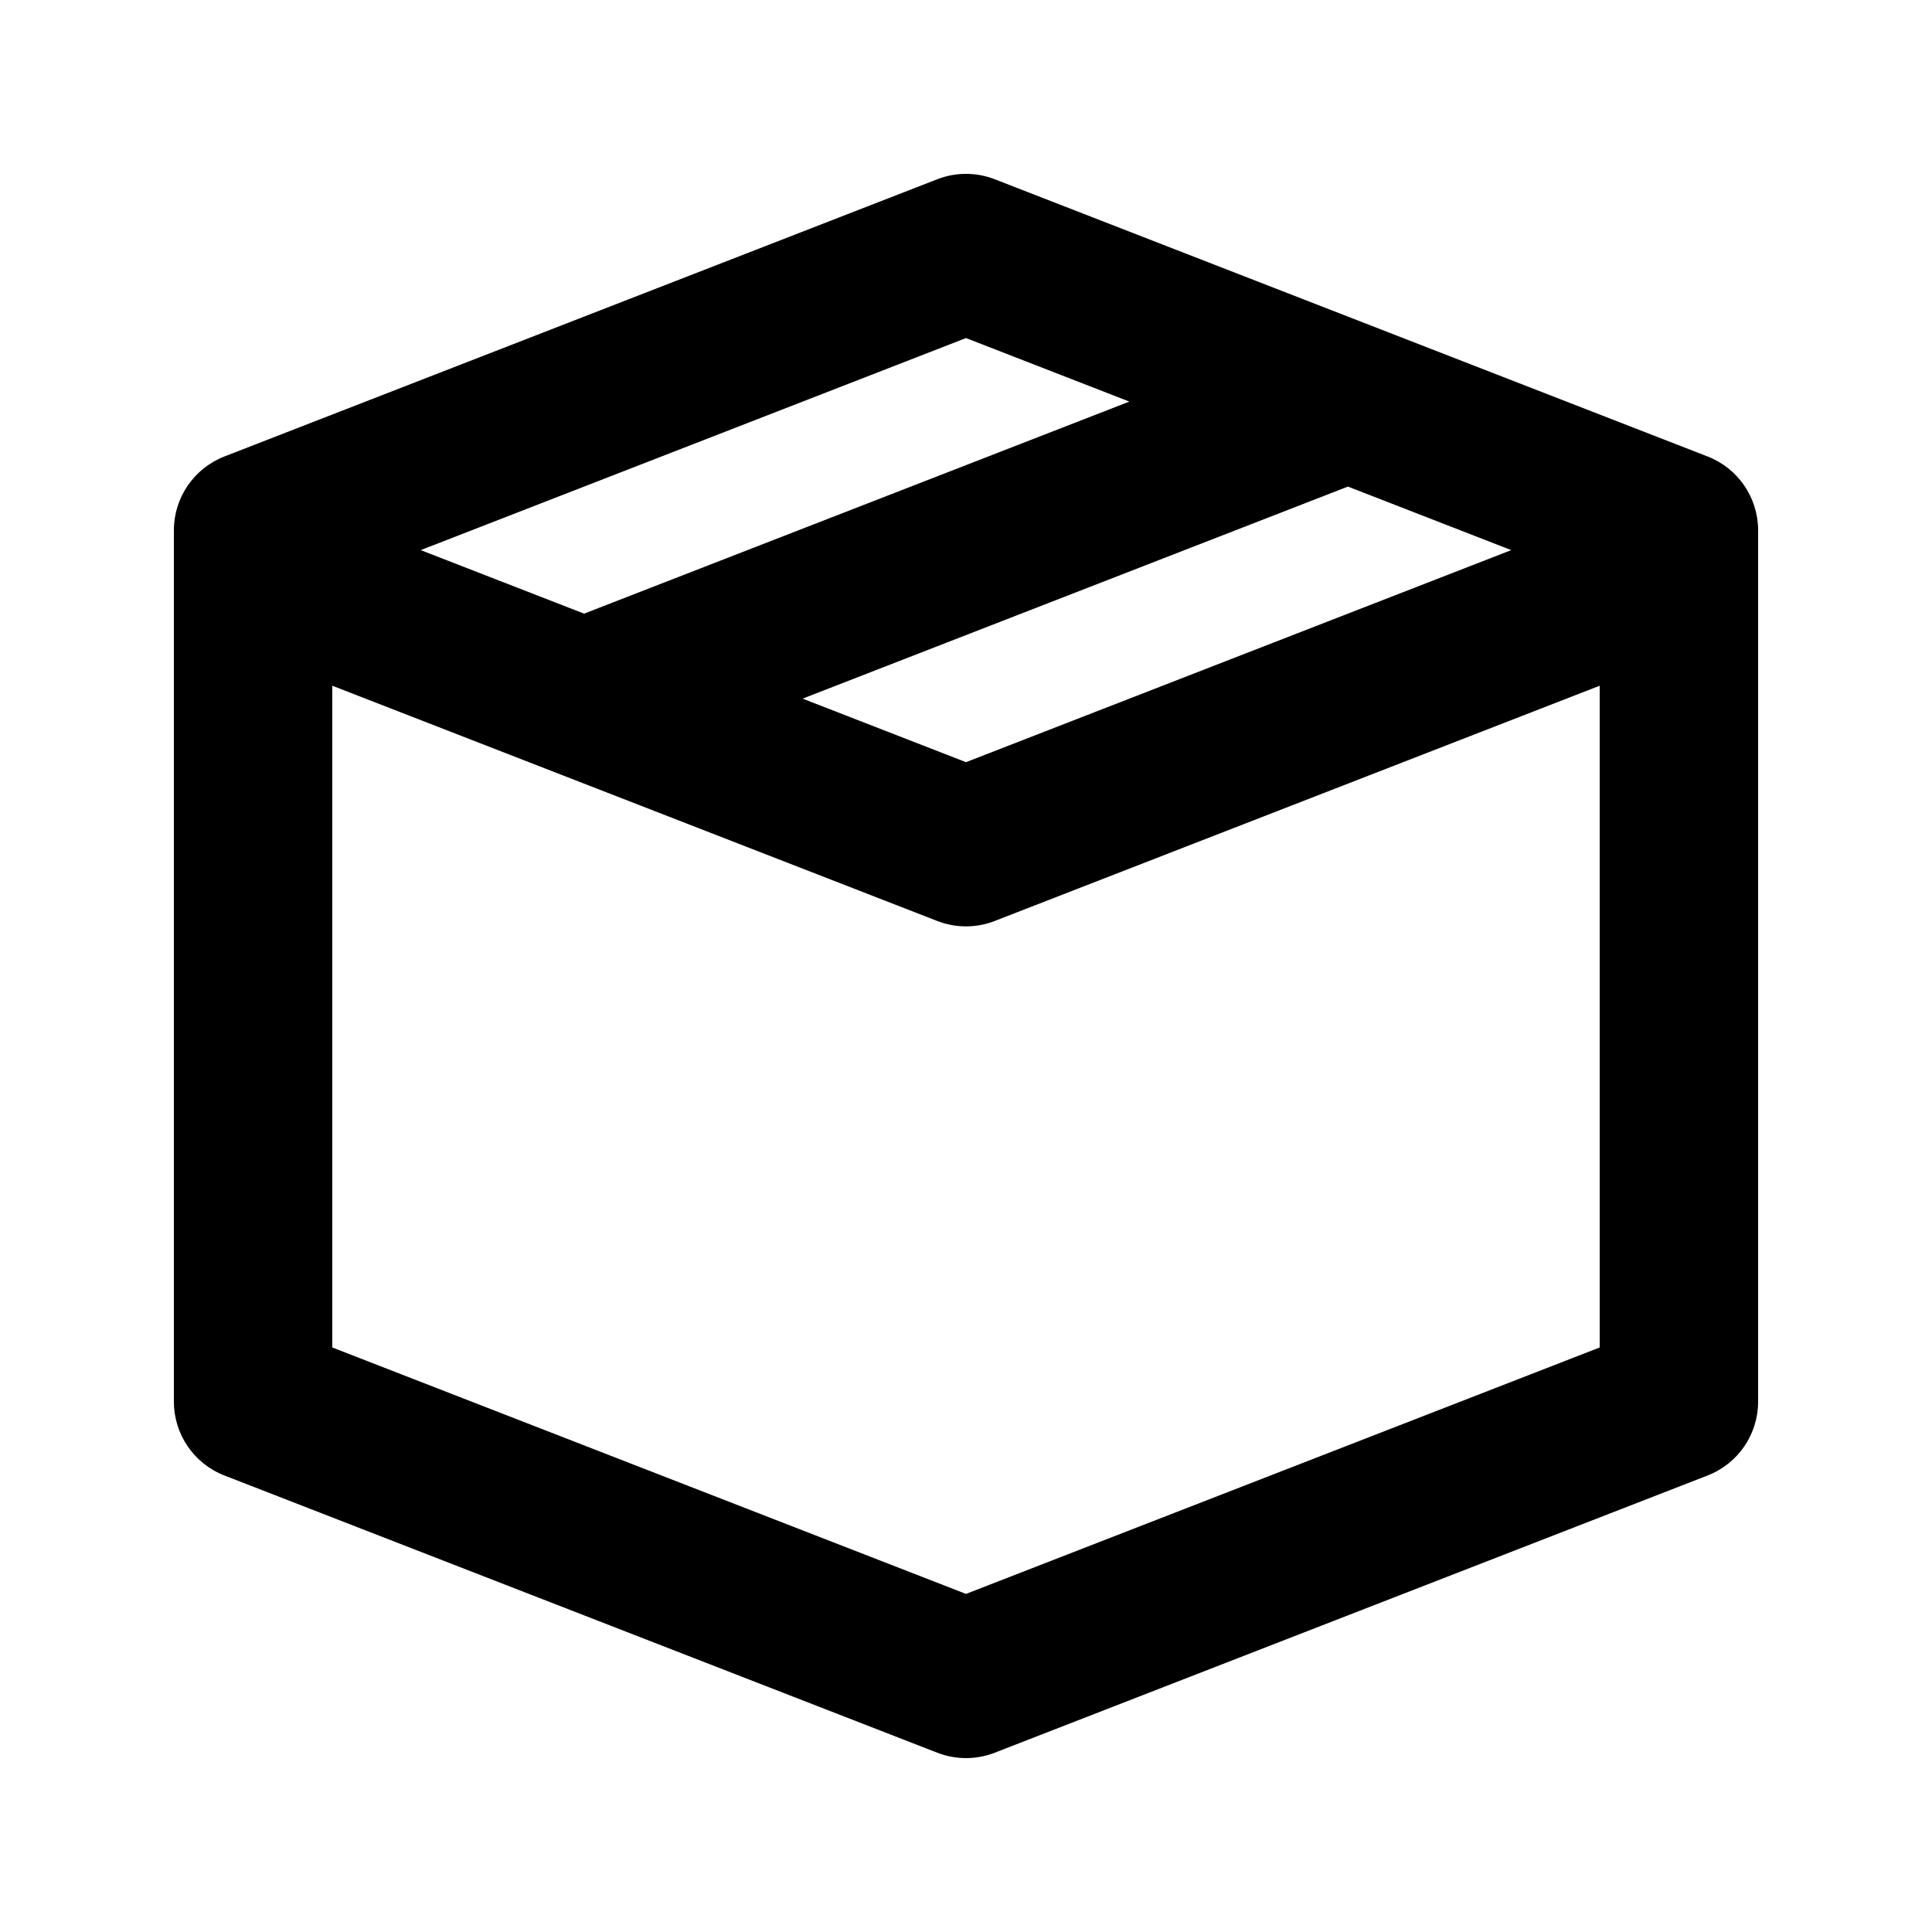
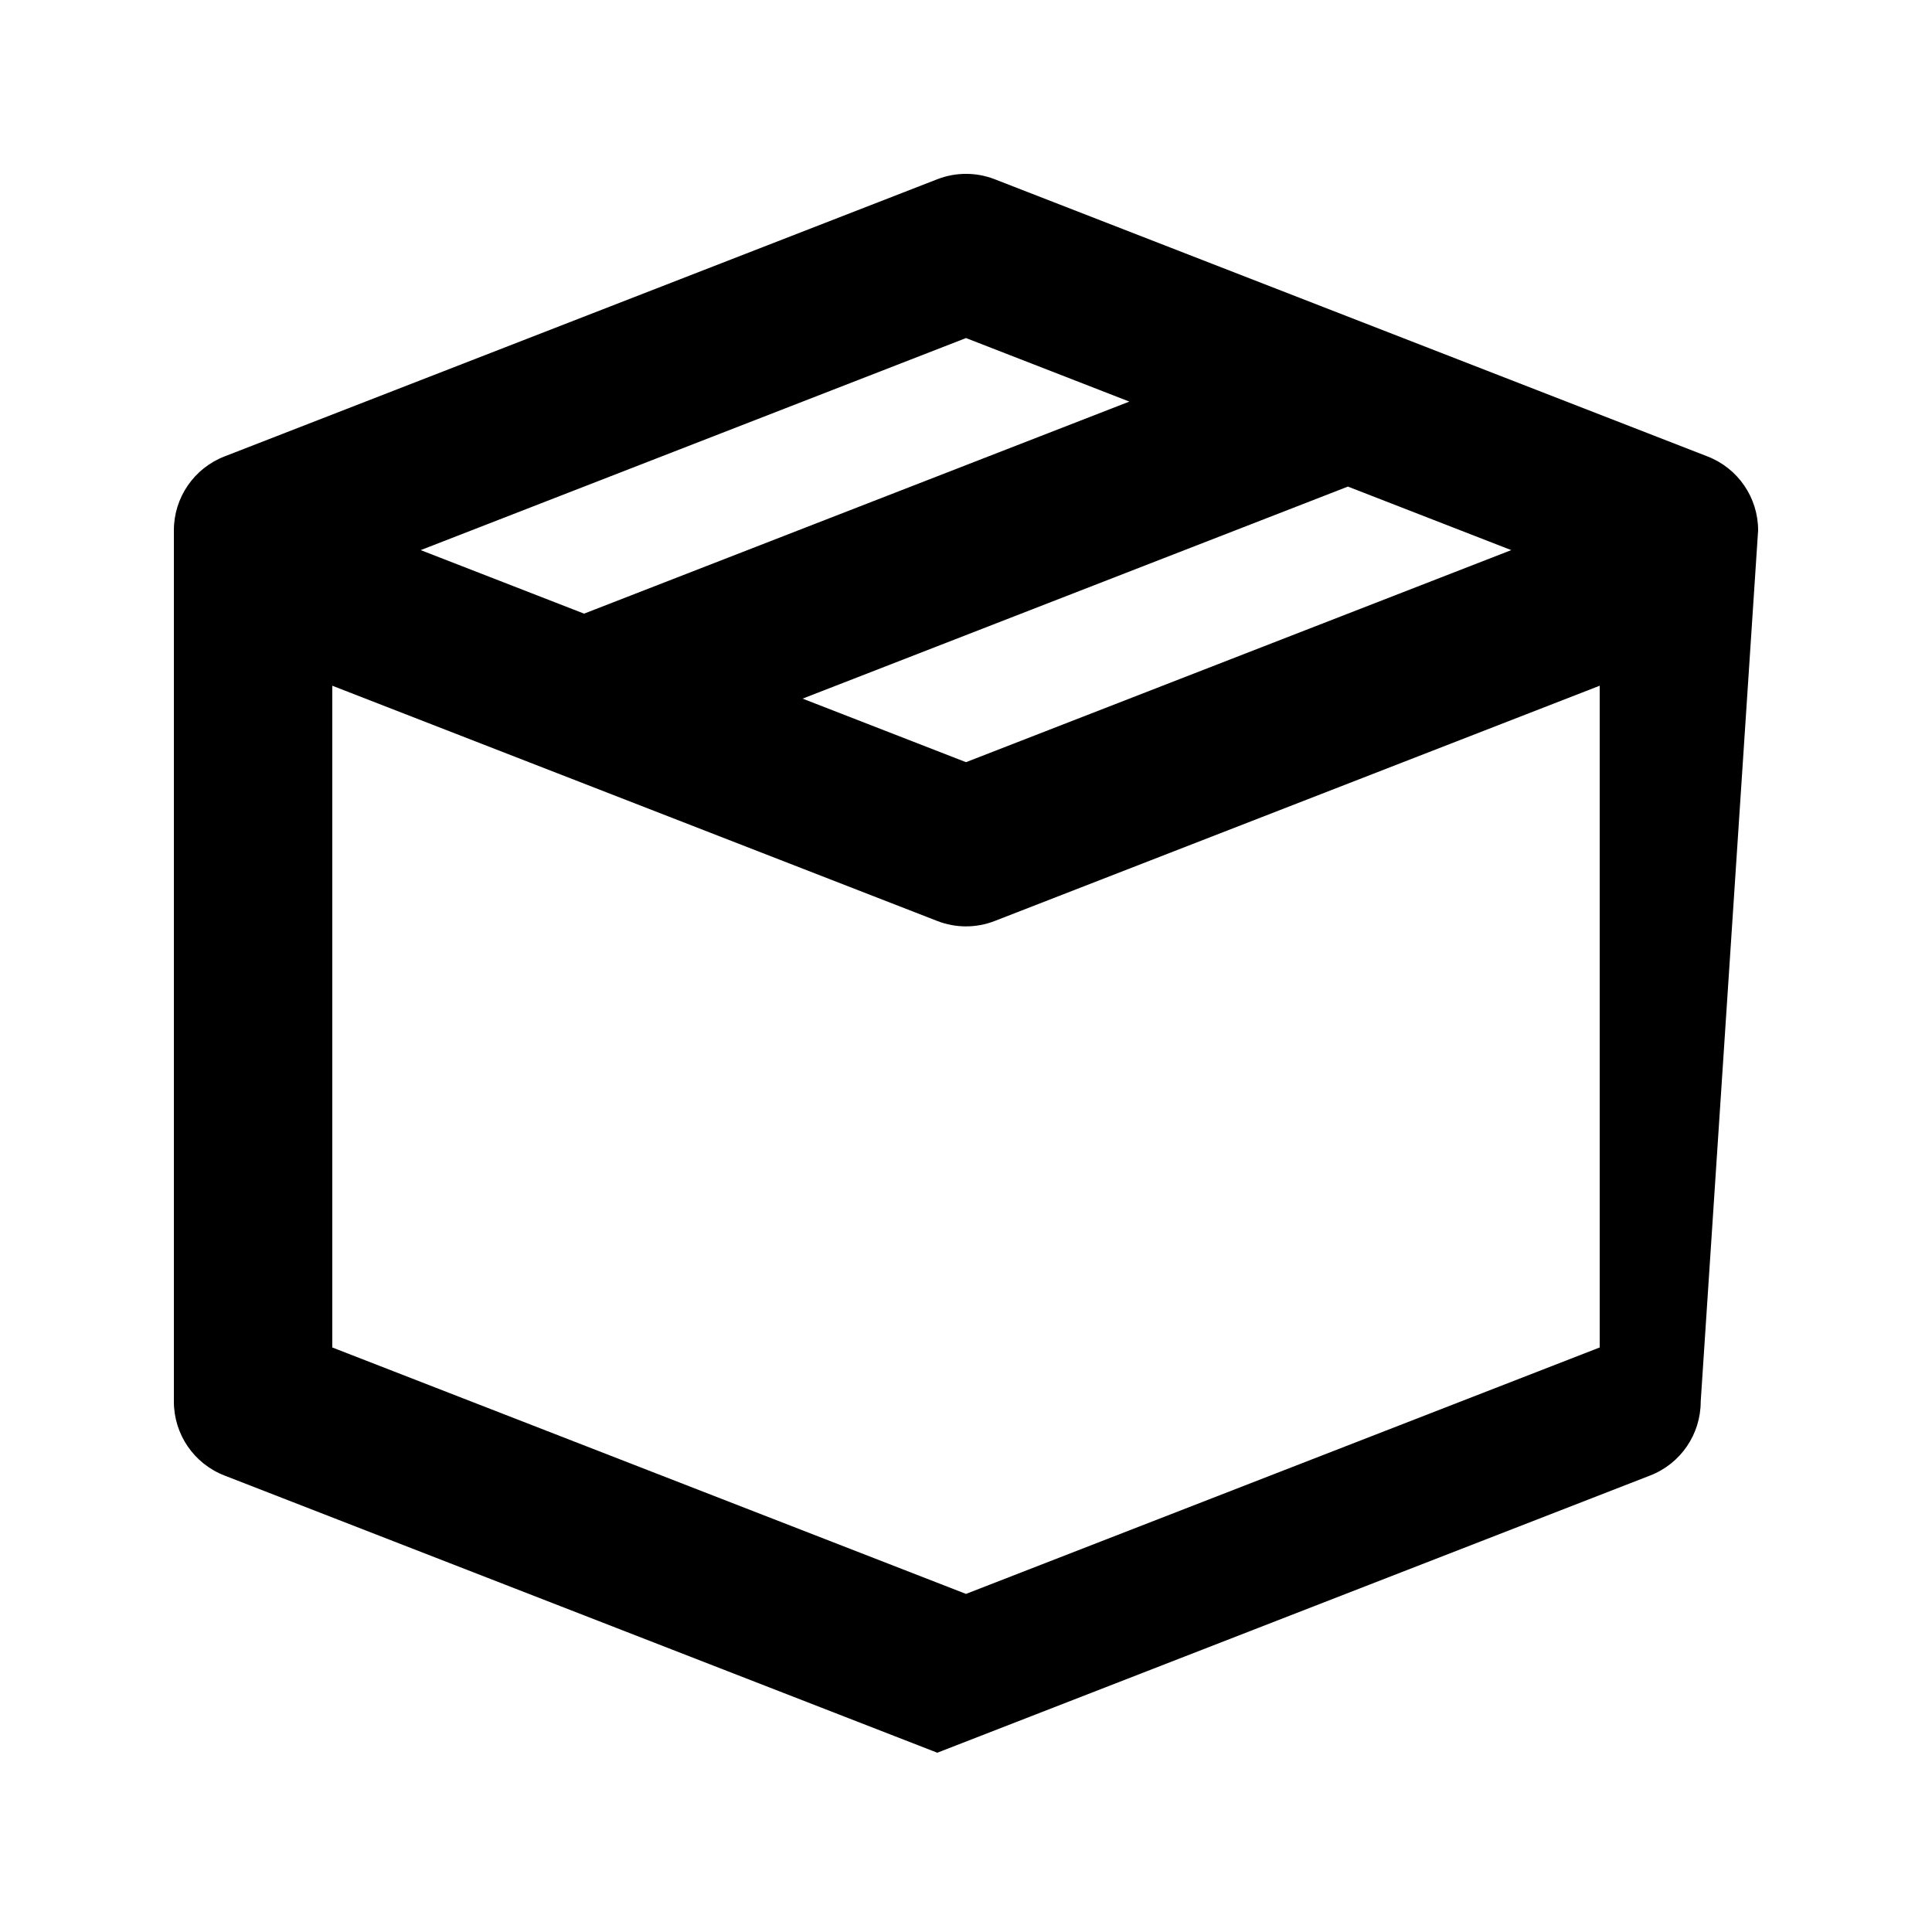
<svg xmlns="http://www.w3.org/2000/svg" fill="#000000" width="800px" height="800px" version="1.1" viewBox="144 144 512 512">
-   <path d="m609.92 284.54c0-8.656-5.312-16.426-13.383-19.566l-188.93-73.473c-4.894-1.902-10.32-1.902-15.215 0l-188.93 73.473c-8.066 3.141-13.383 10.91-13.383 19.566v230.91c0 8.66 5.316 16.43 13.383 19.566l188.93 73.473c4.894 1.902 10.32 1.902 15.215 0l188.93-73.473c8.07-3.137 13.383-10.906 13.383-19.566zm-209.92 61.445 144.5-56.199-43.293-16.836-144.51 56.195zm-101.21-39.363 144.5-56.195-43.289-16.836-144.51 56.195zm101.21 259.78-167.94-65.309v-175.37l160.33 62.348c4.894 1.906 10.32 1.906 15.215 0l160.33-62.348v175.37z" fill-rule="evenodd" />
+   <path d="m609.92 284.54c0-8.656-5.312-16.426-13.383-19.566l-188.93-73.473c-4.894-1.902-10.32-1.902-15.215 0l-188.93 73.473c-8.066 3.141-13.383 10.91-13.383 19.566v230.91c0 8.66 5.316 16.43 13.383 19.566l188.93 73.473l188.93-73.473c8.07-3.137 13.383-10.906 13.383-19.566zm-209.92 61.445 144.5-56.199-43.293-16.836-144.51 56.195zm-101.21-39.363 144.5-56.195-43.289-16.836-144.51 56.195zm101.21 259.78-167.94-65.309v-175.37l160.33 62.348c4.894 1.906 10.32 1.906 15.215 0l160.33-62.348v175.37z" fill-rule="evenodd" />
</svg>